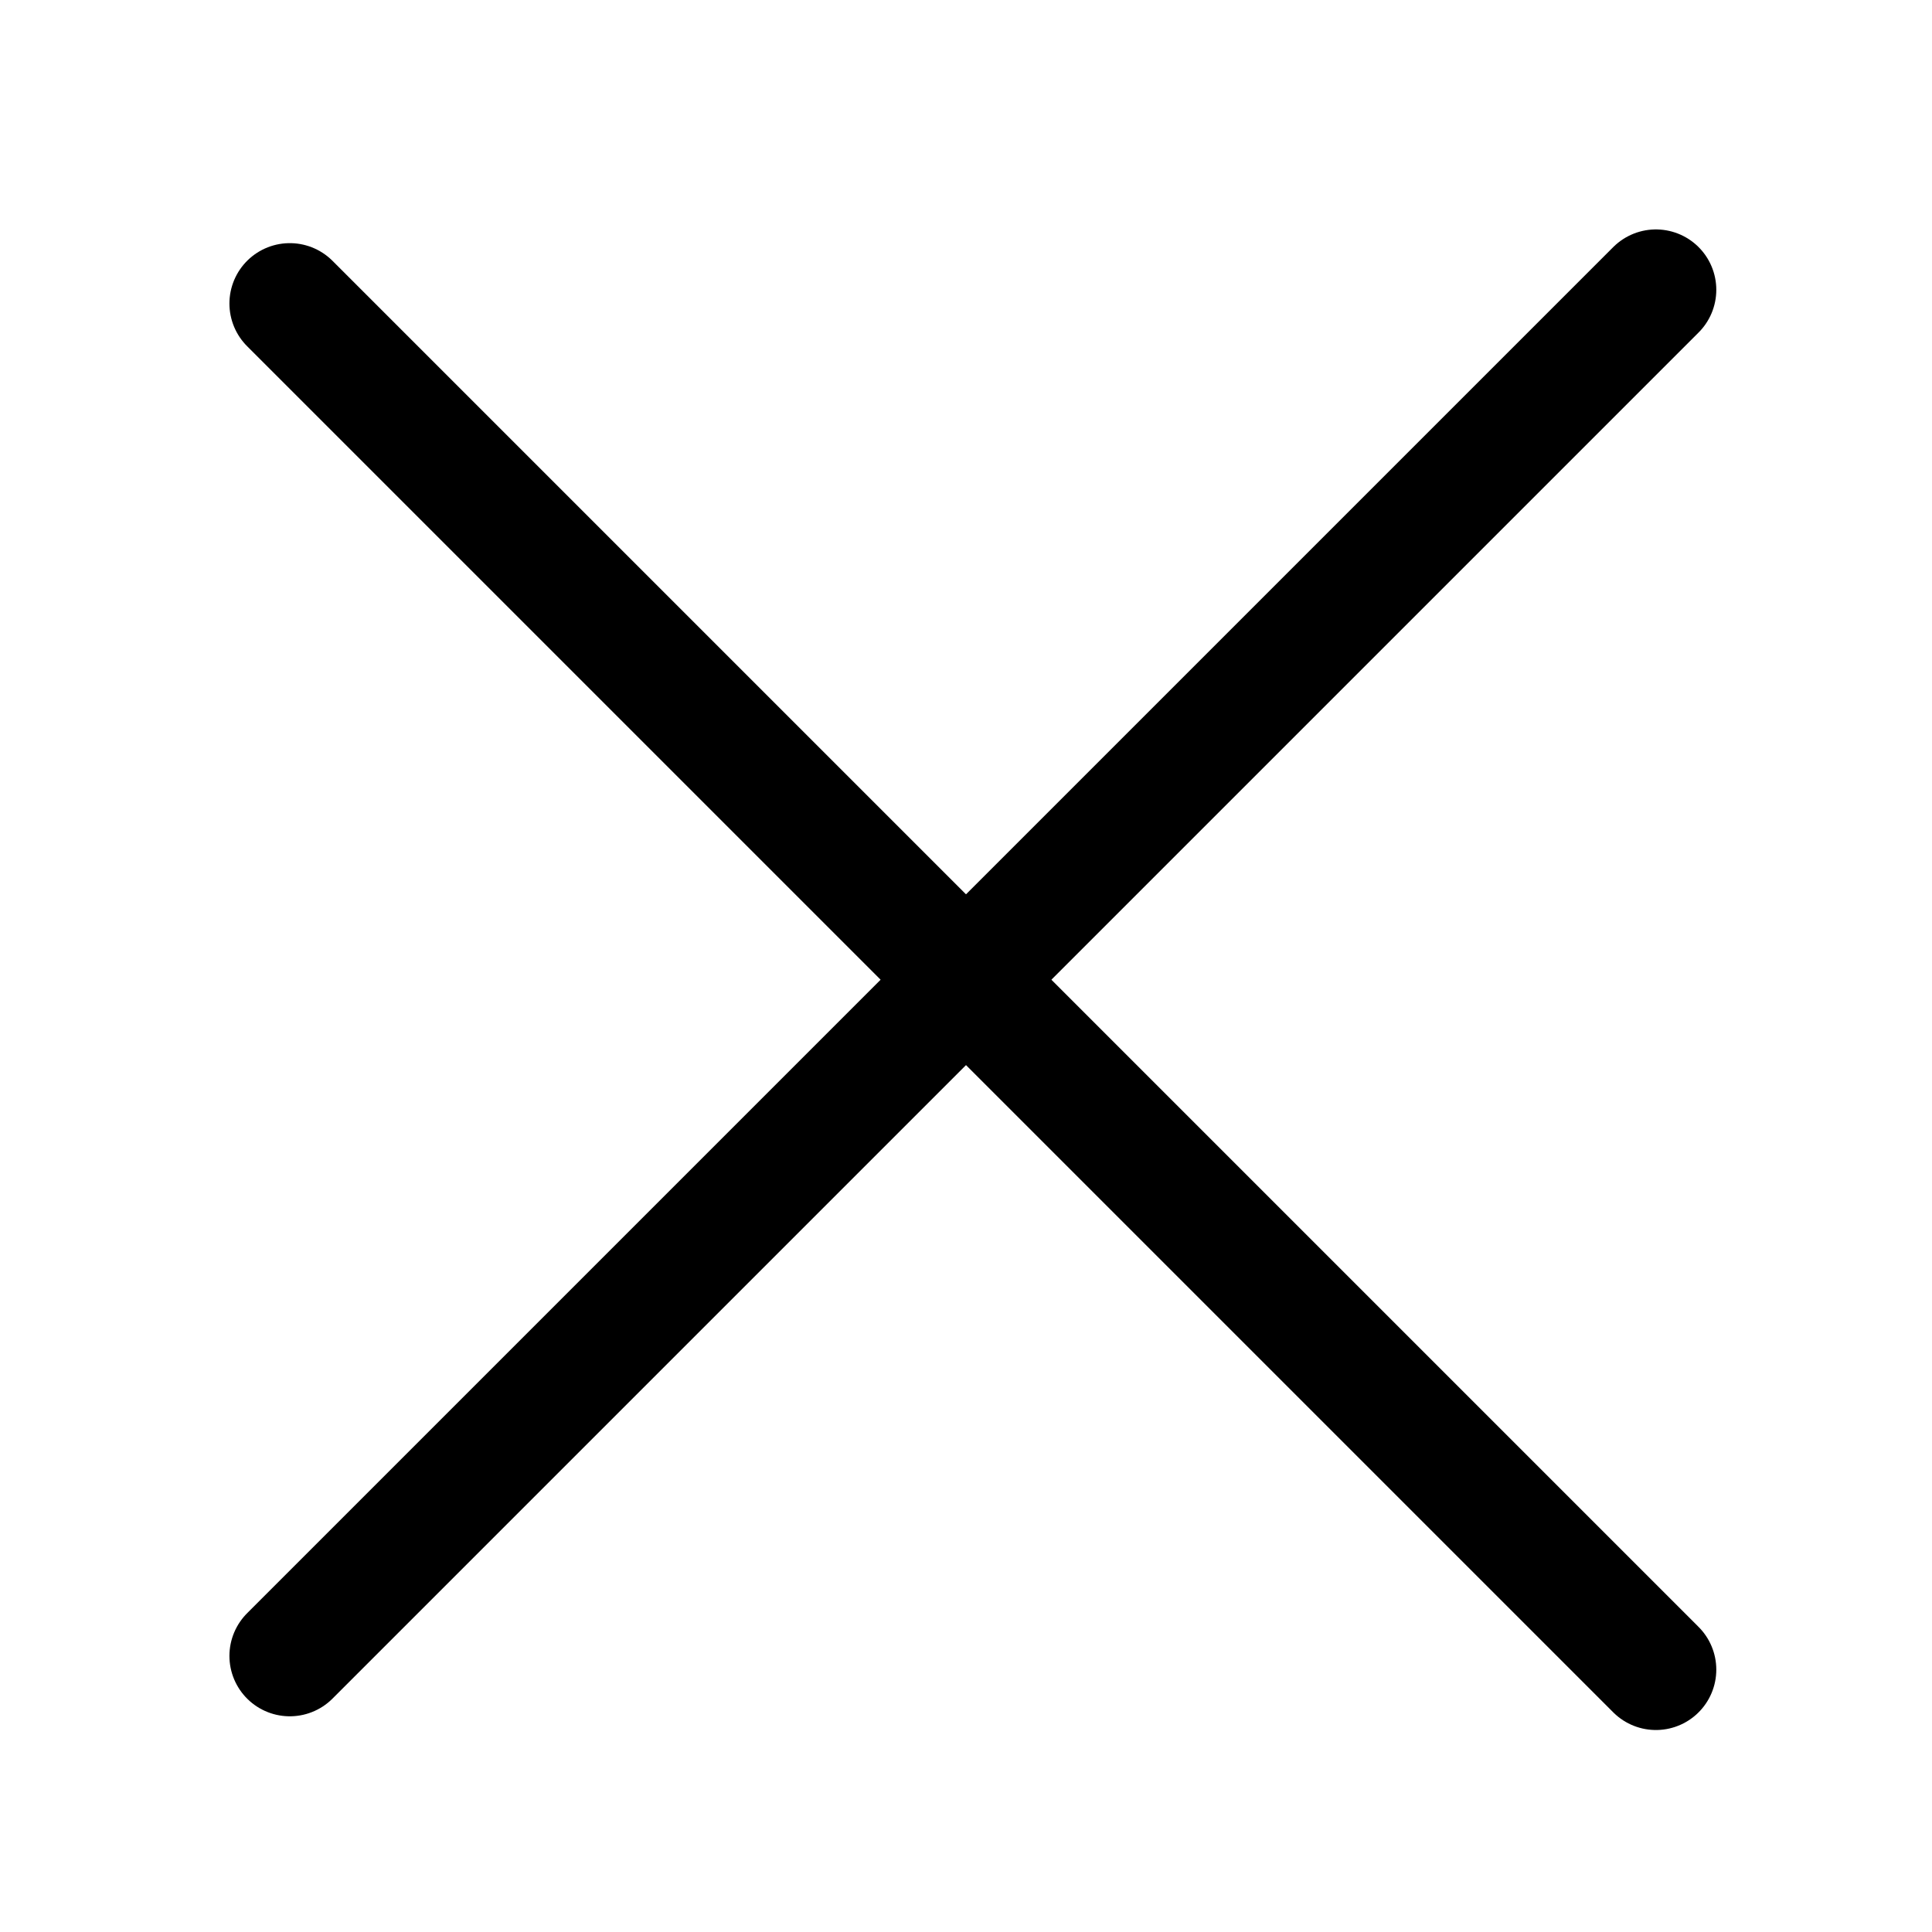
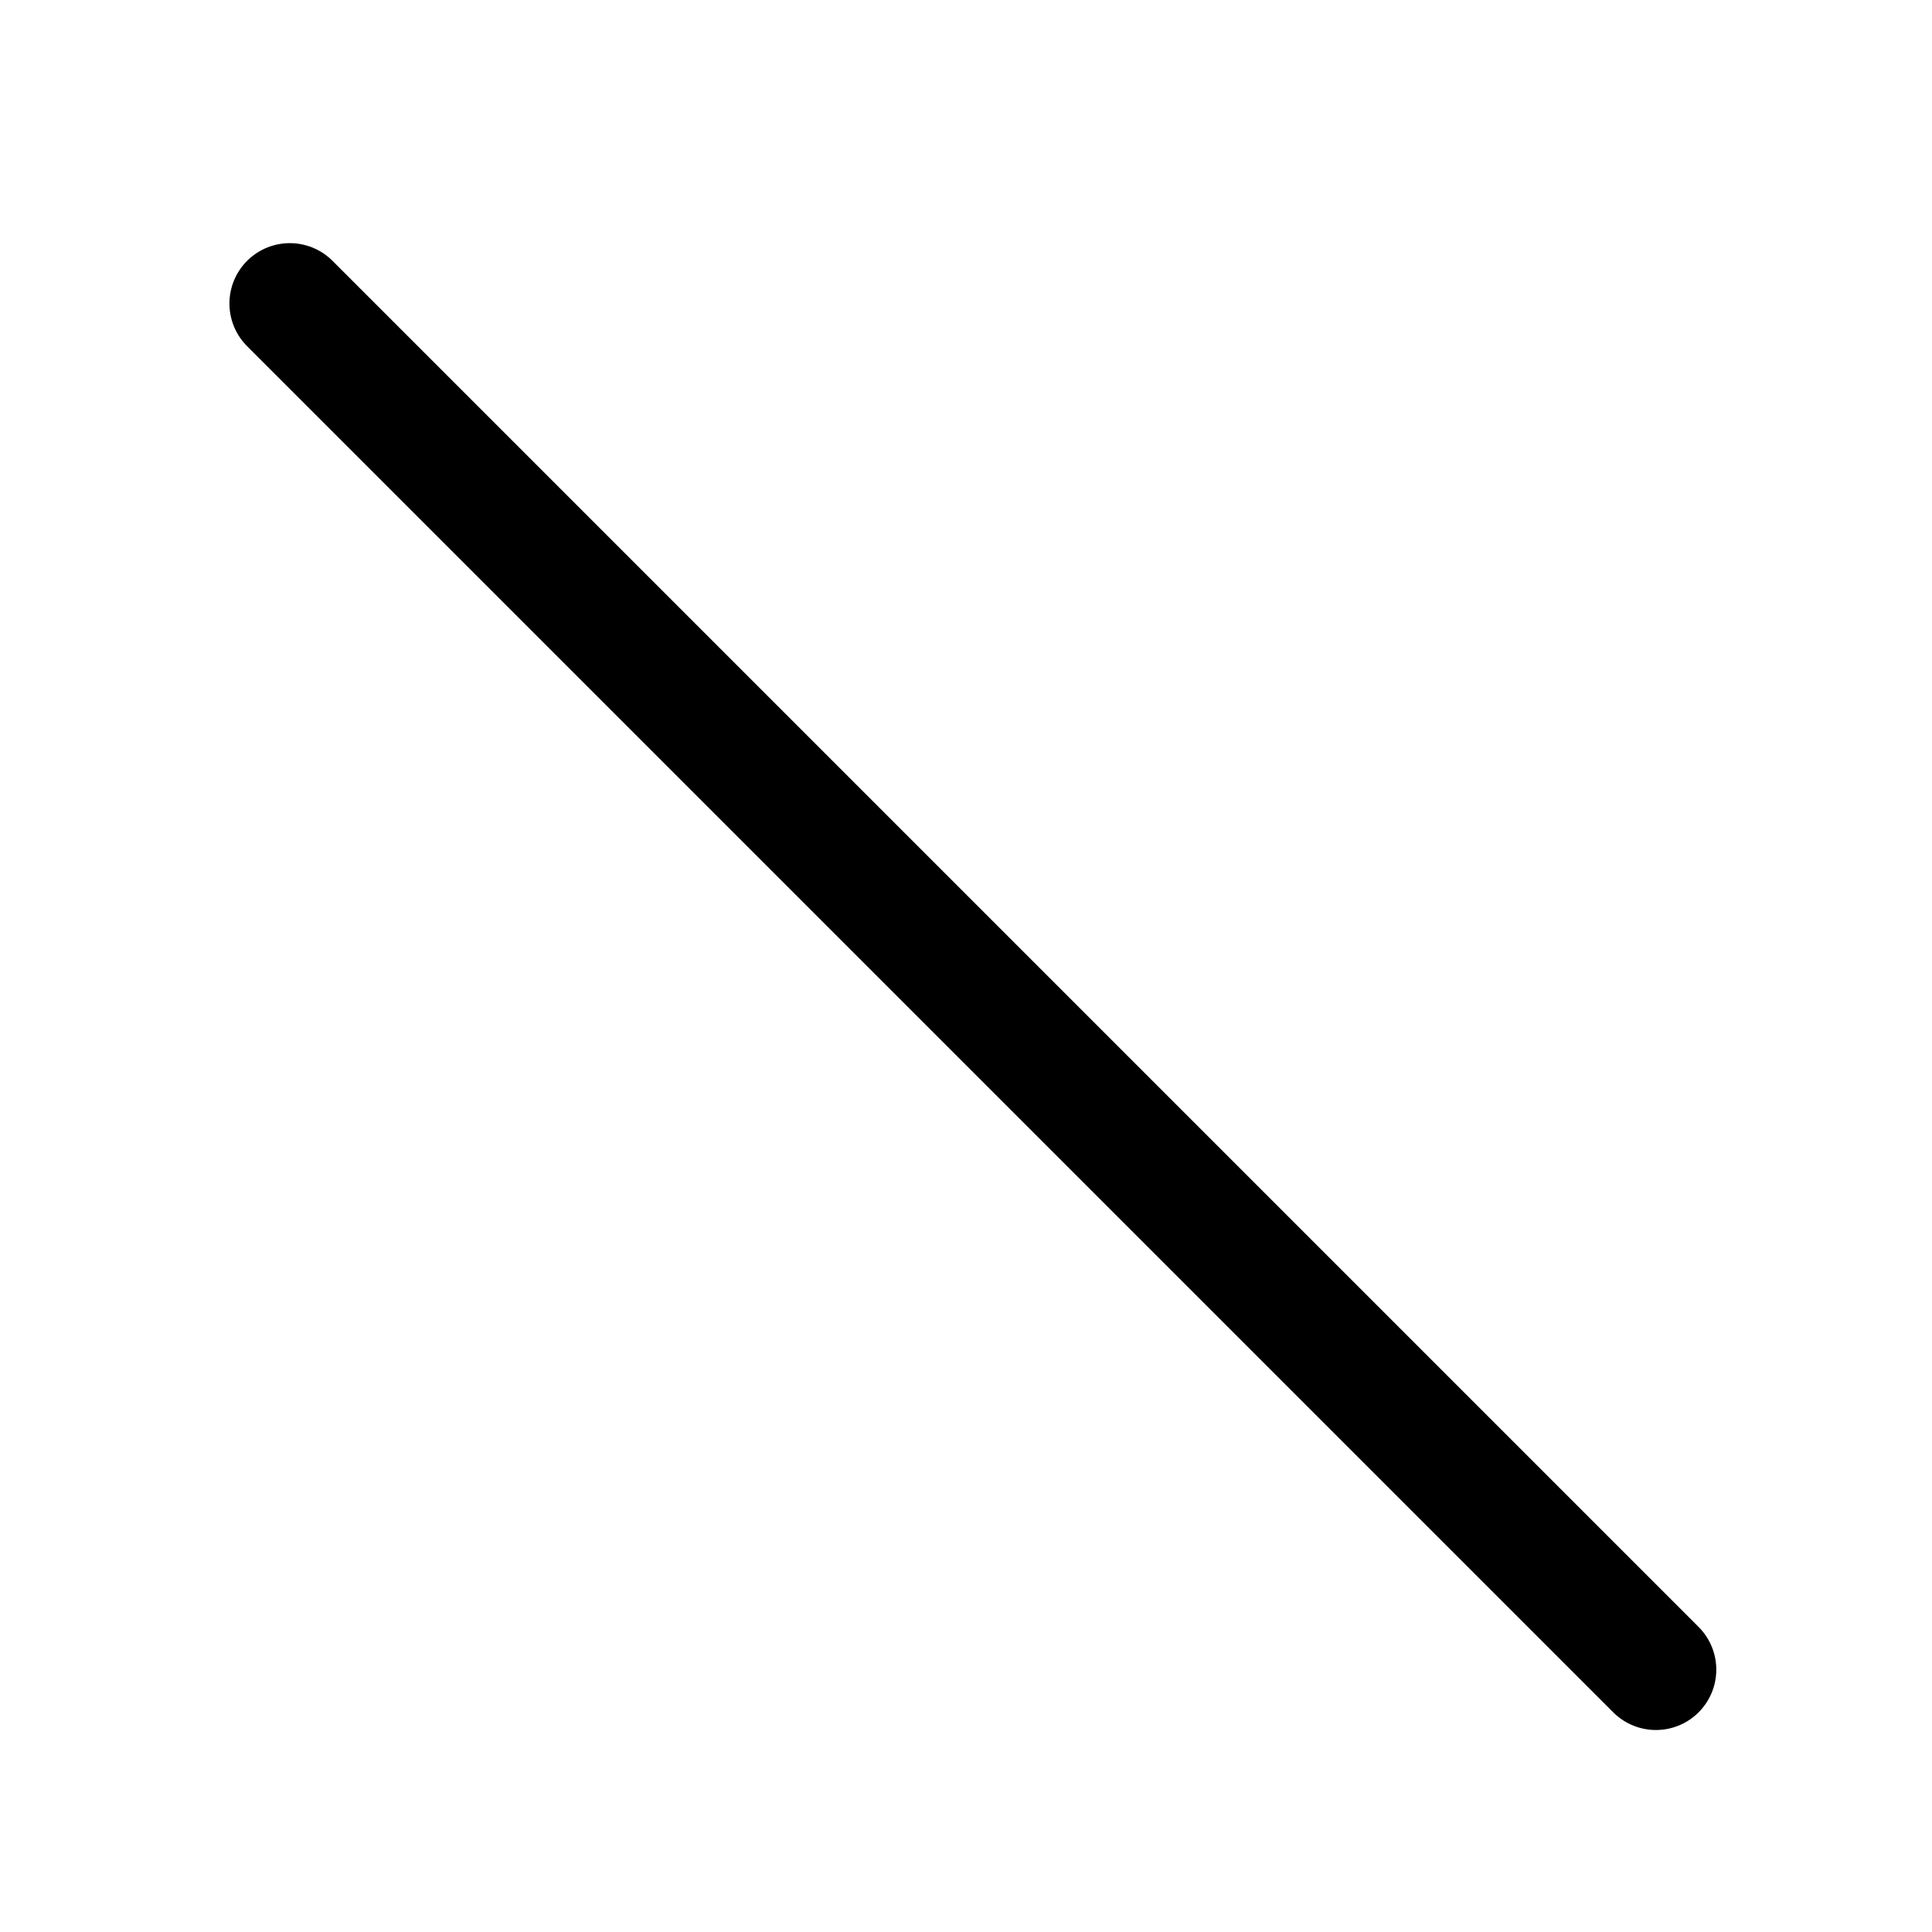
<svg xmlns="http://www.w3.org/2000/svg" width="20" height="20" viewBox="0 0 20 20" fill="none">
  <path d="M3 3.142L17.142 17.284" stroke="black" stroke-width="1.25" stroke-linecap="round" />
-   <path d="M3 17.142L17.142 3" stroke="black" stroke-width="1.25" stroke-linecap="round" />
</svg>